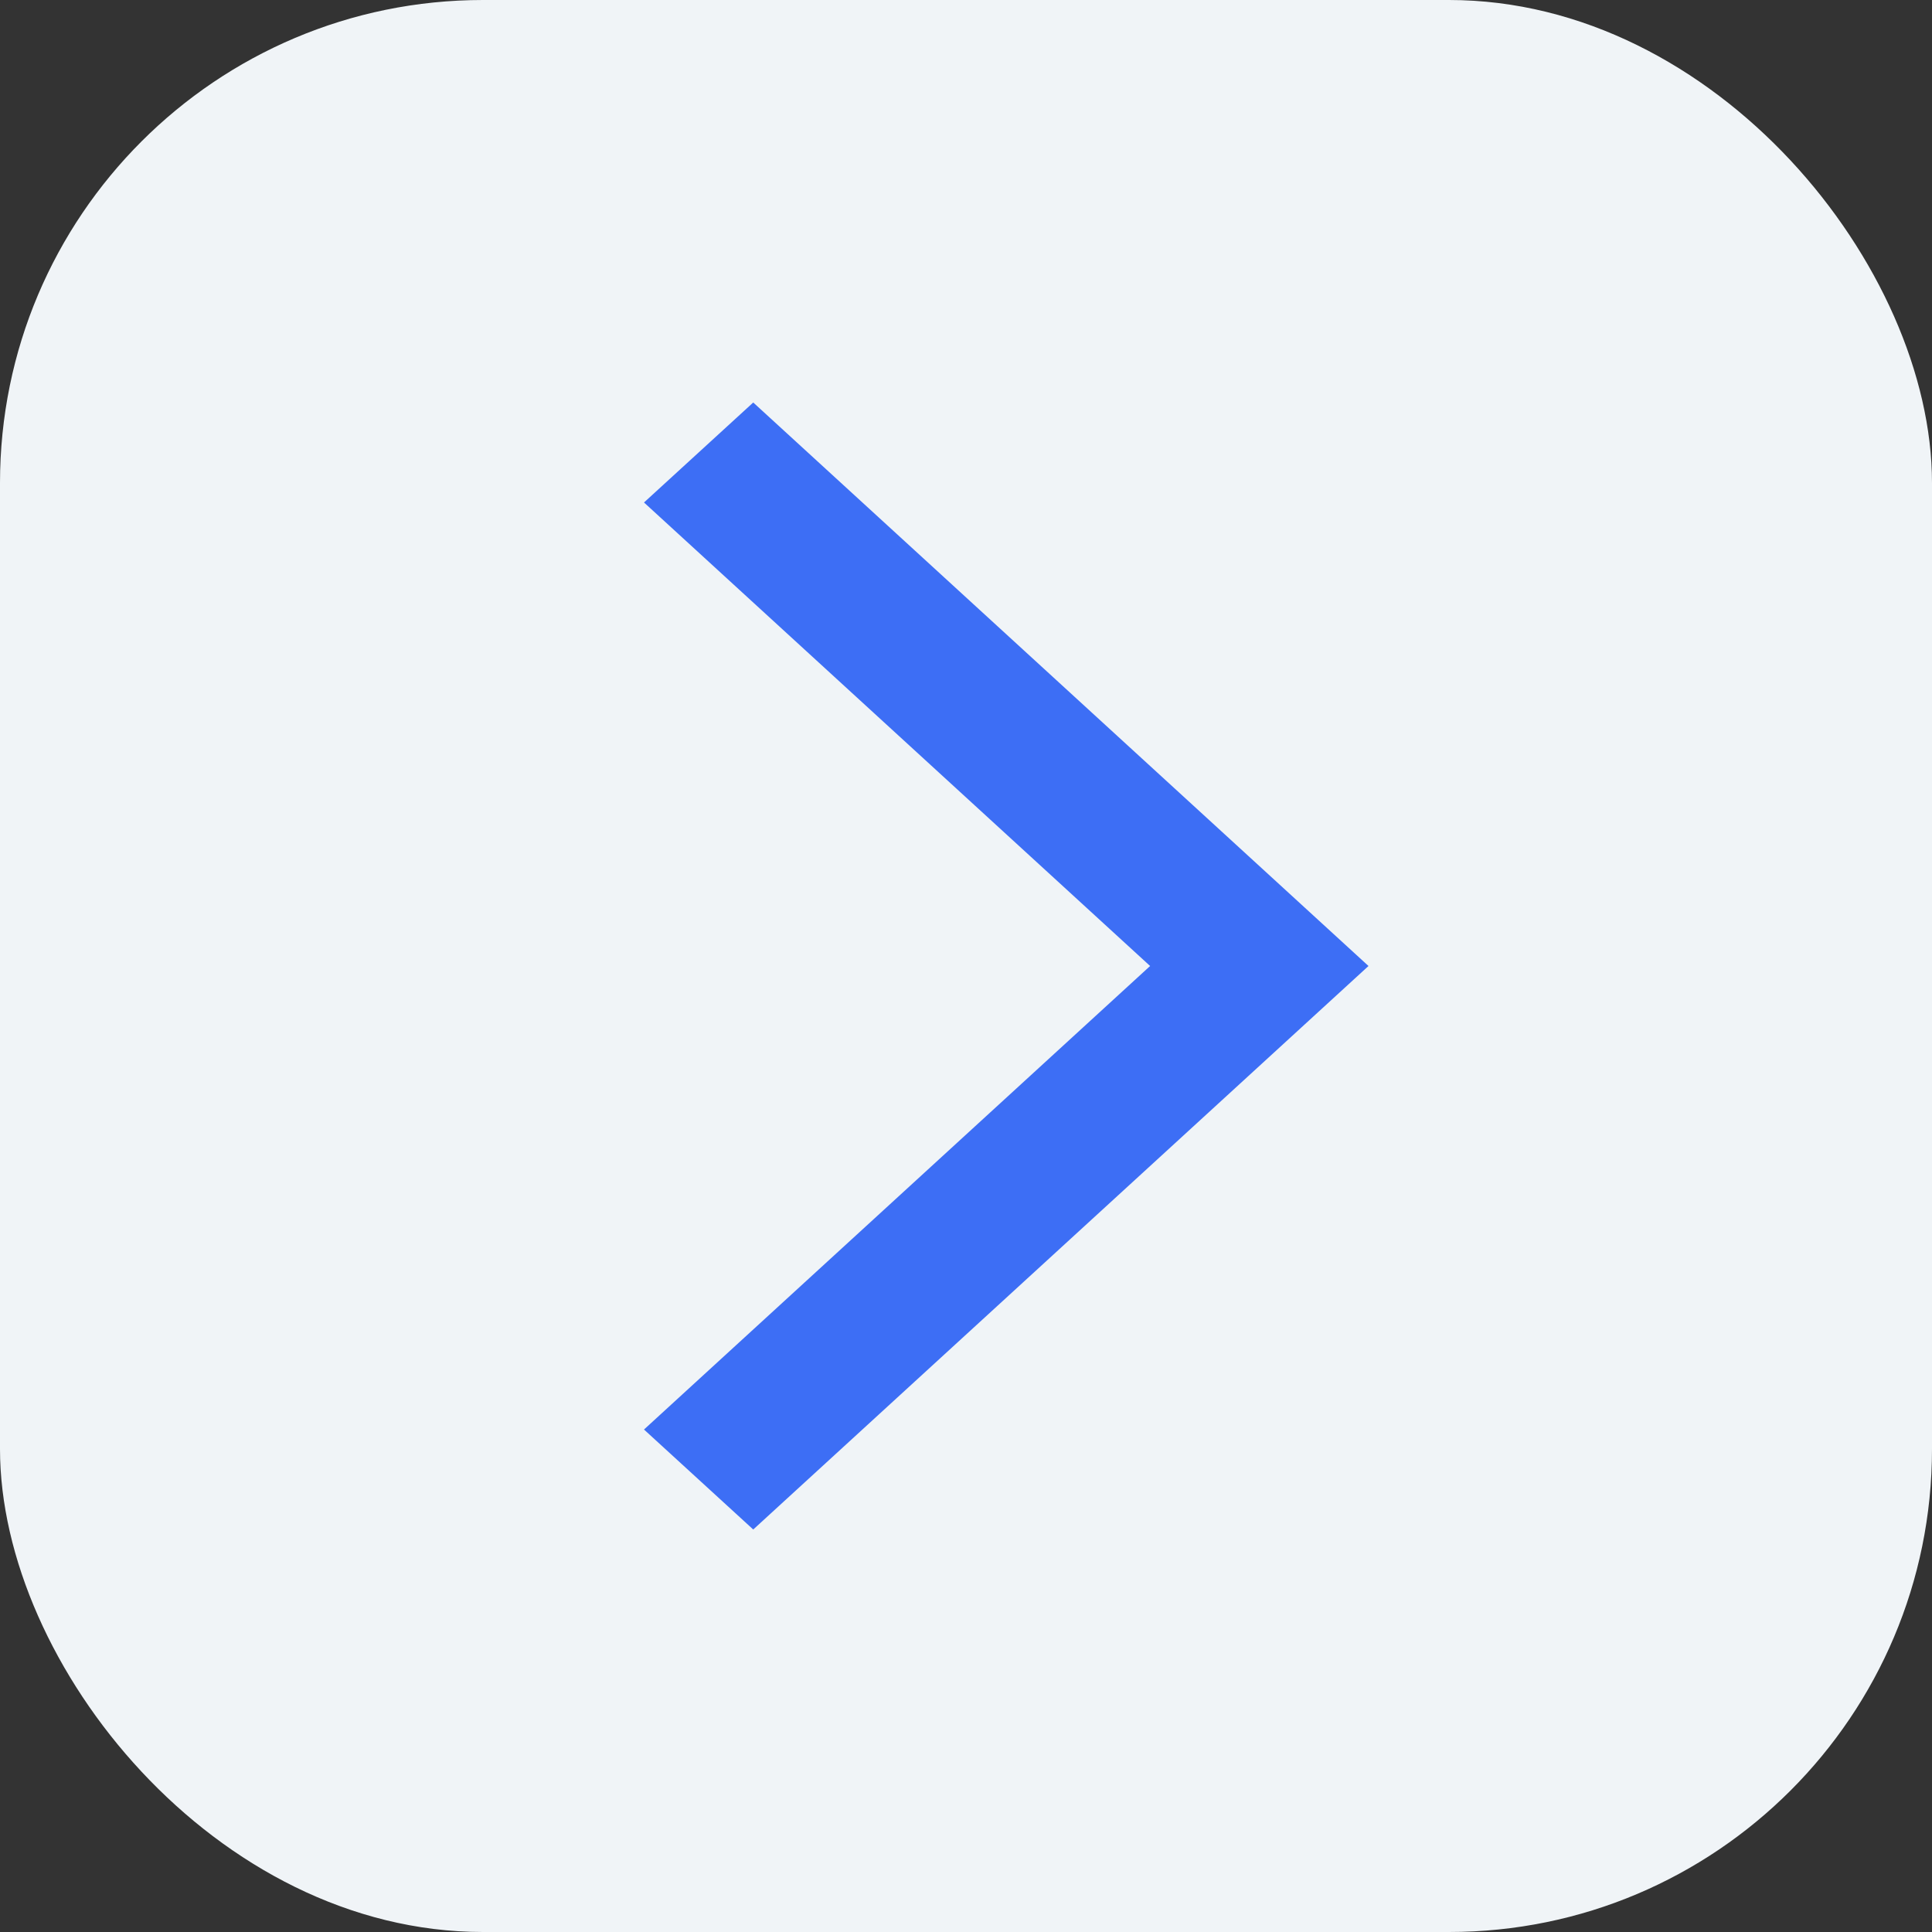
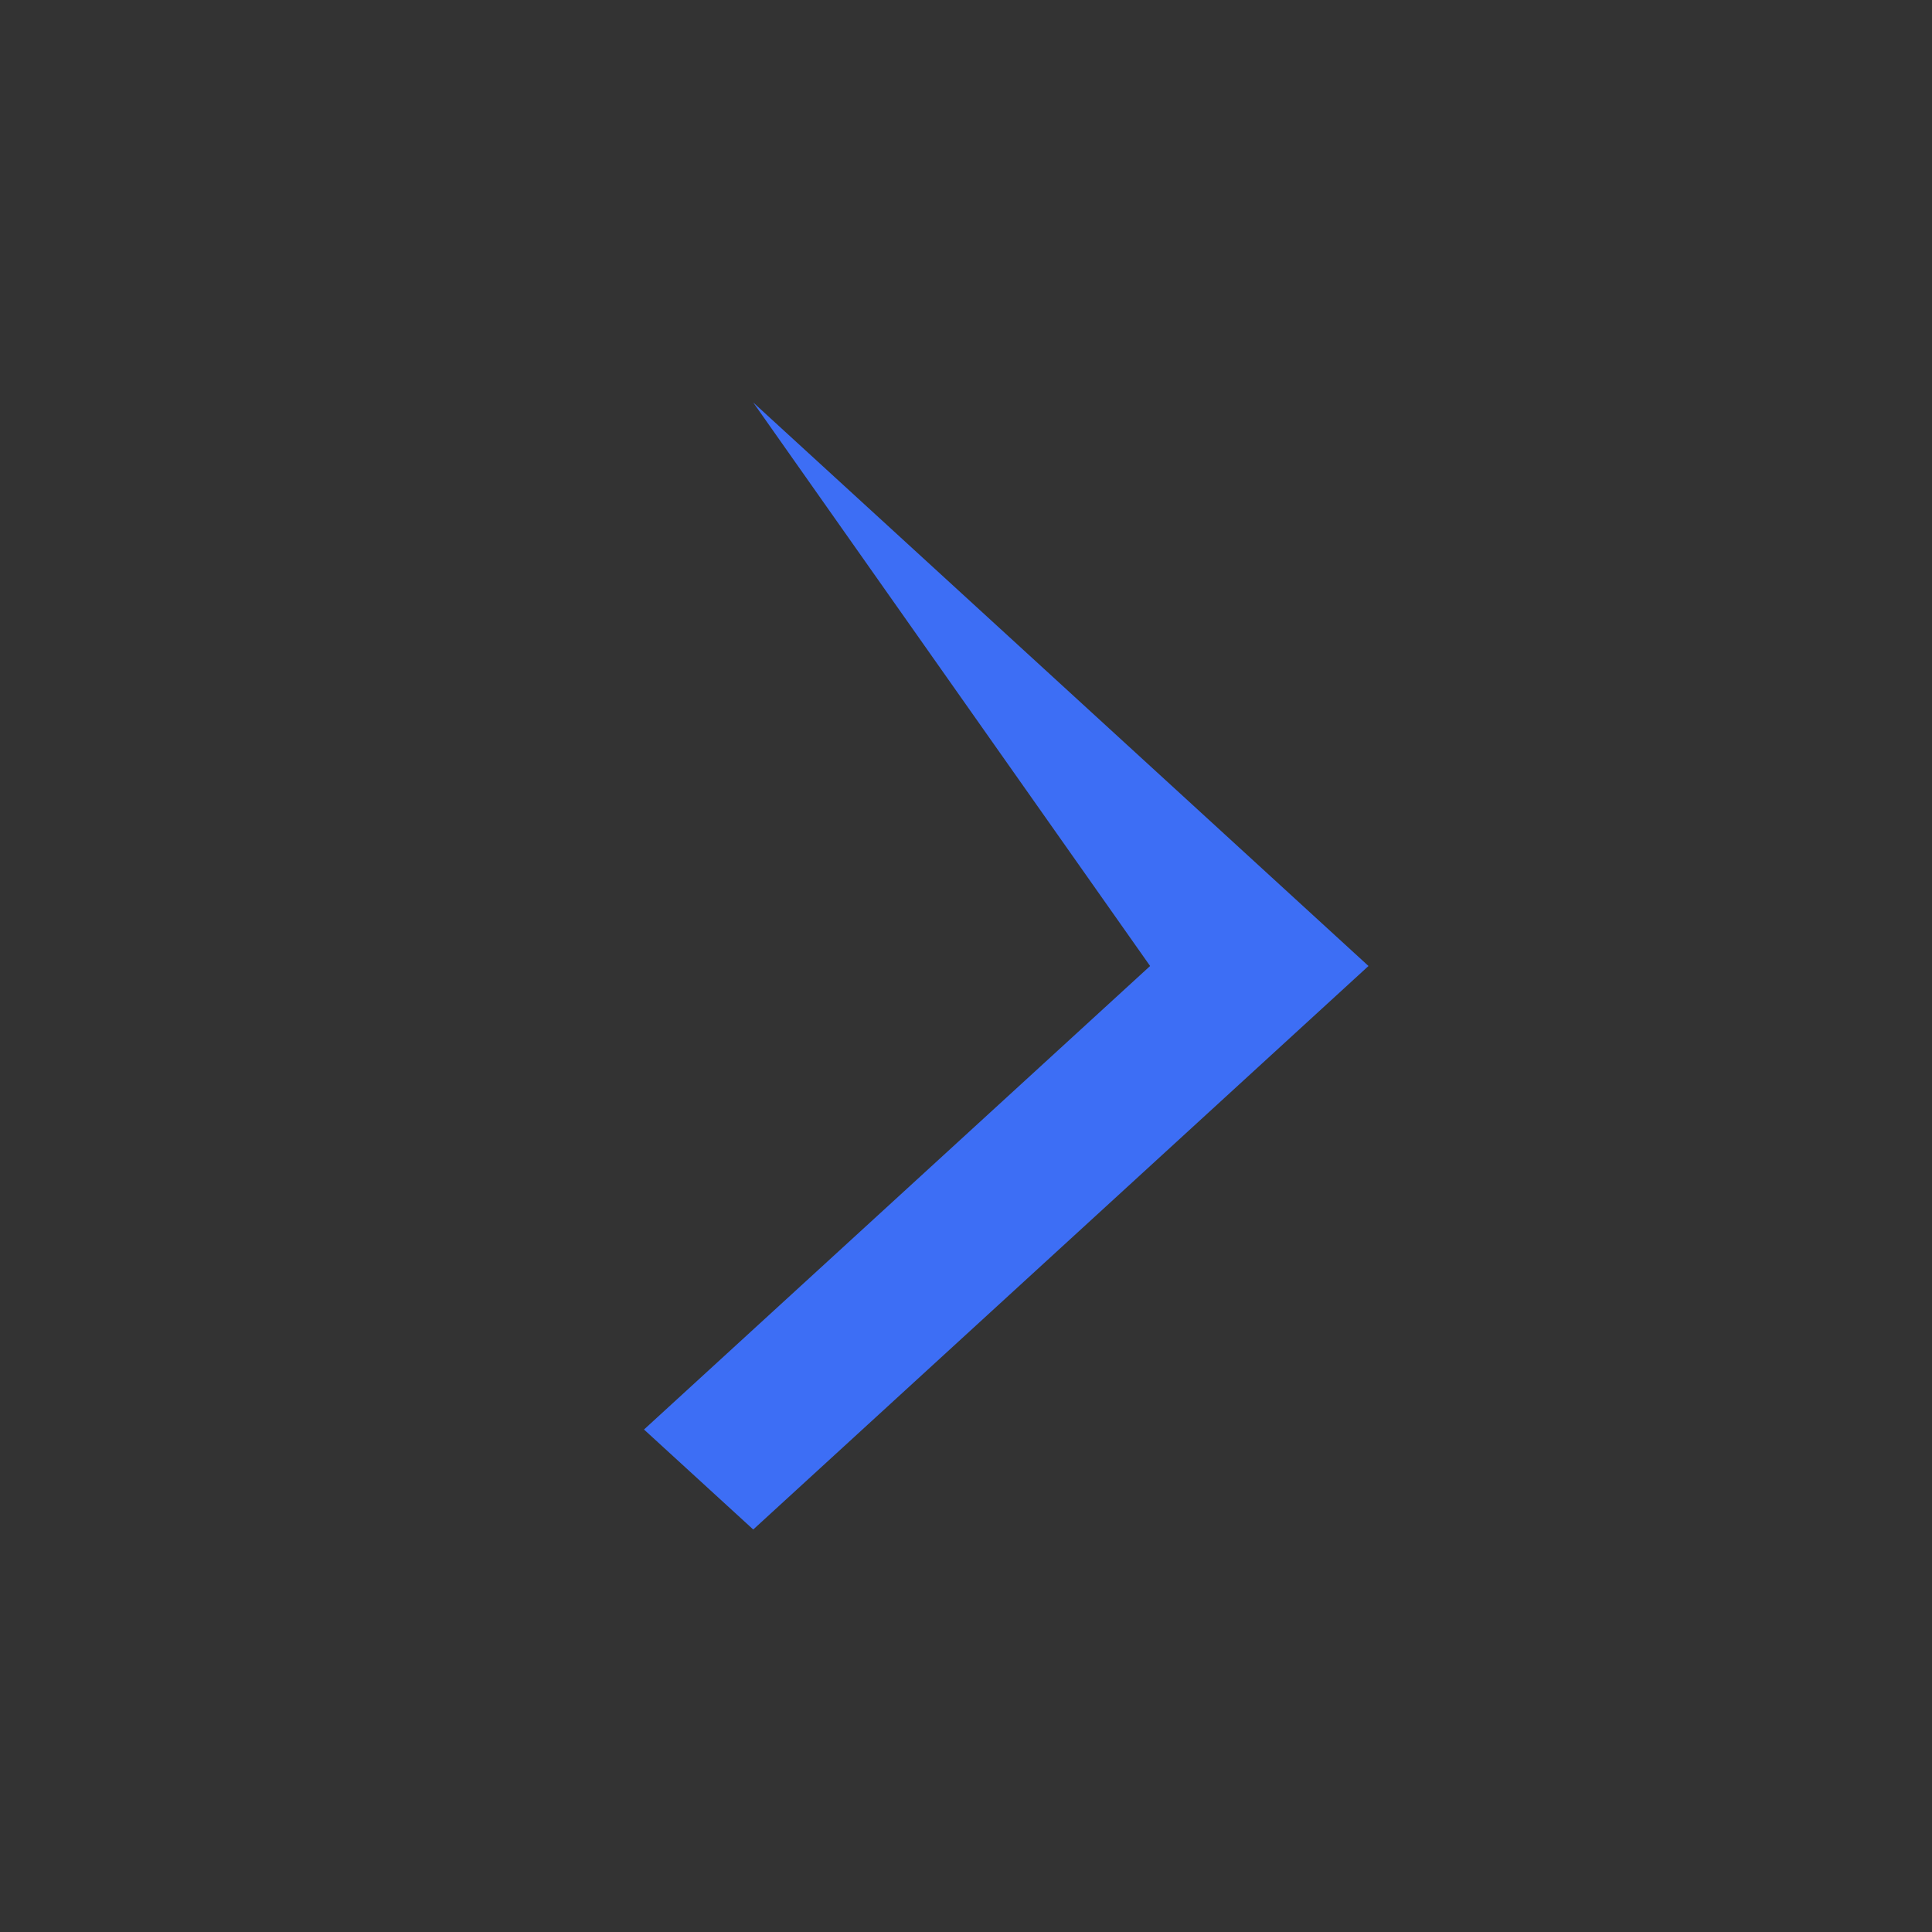
<svg xmlns="http://www.w3.org/2000/svg" width="24" height="24" viewBox="0 0 24 24" fill="none">
  <rect x="0" y="0" width="24" height="24" fill="#333333" stroke="none" />
  <g clip-path="url(#clip0_2661_423)">
-     <rect width="24" height="24" rx="6" fill="#F0F4F7" />
-     <path d="M9.357 19L8 17.758L14.287 12L8 6.242L9.357 5L17 12L9.357 19Z" fill="#3D6EF5" />
+     <path d="M9.357 19L8 17.758L14.287 12L9.357 5L17 12L9.357 19Z" fill="#3D6EF5" />
  </g>
  <defs>
    <clipPath id="clip0_2661_423">
      <rect width="24" height="24" fill="white" />
    </clipPath>
  </defs>
</svg>